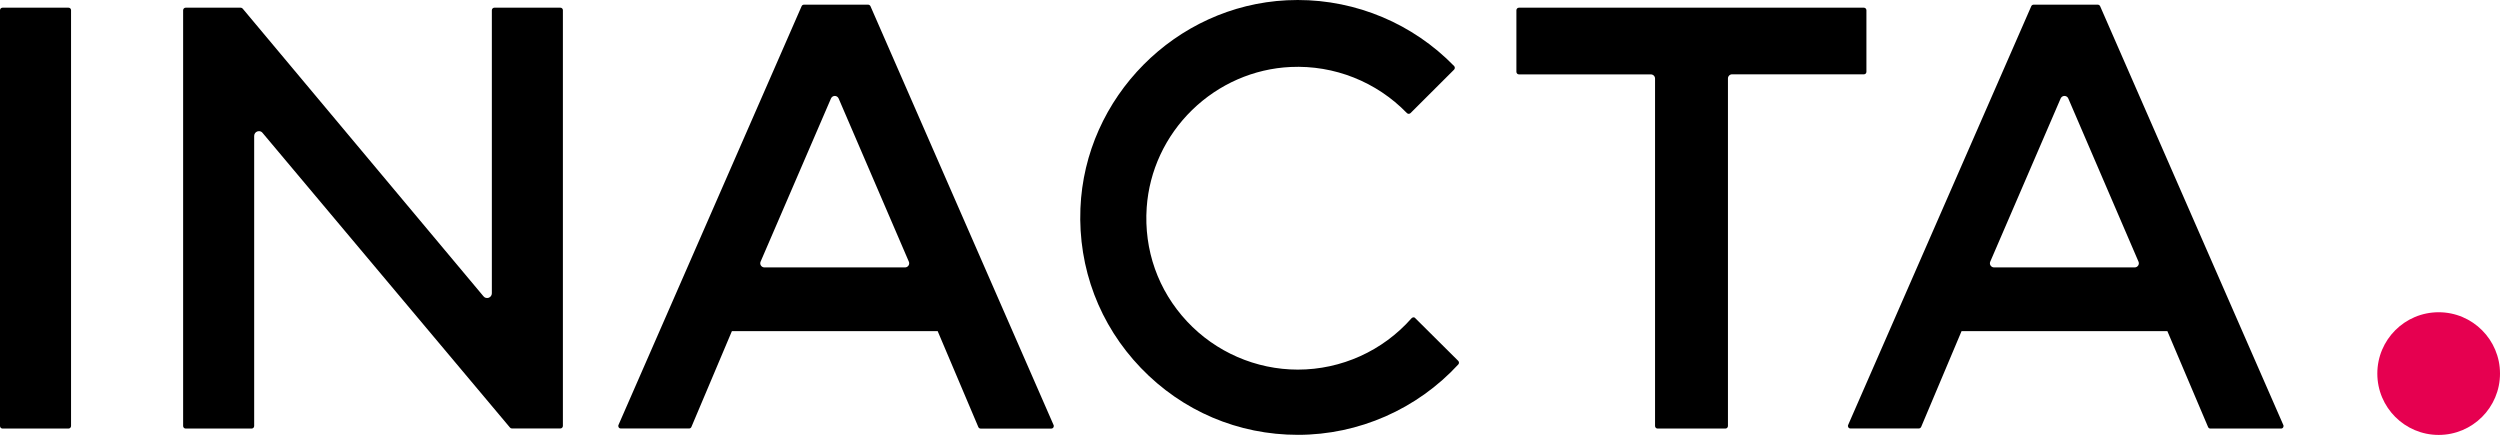
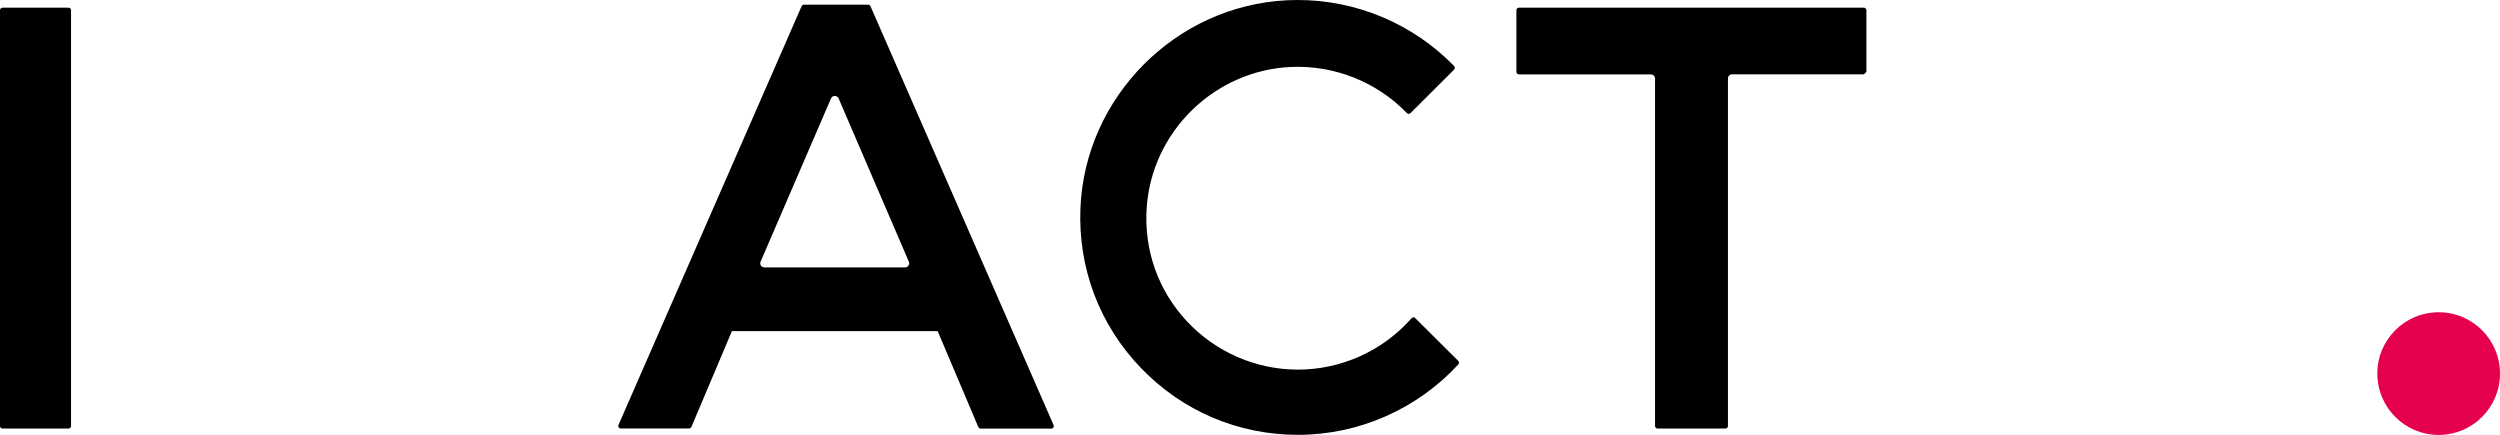
<svg xmlns="http://www.w3.org/2000/svg" xmlns:ns1="http://sodipodi.sourceforge.net/DTD/sodipodi-0.dtd" xmlns:ns2="http://www.inkscape.org/namespaces/inkscape" version="1.1" id="Inacta_x5F_Logo" x="0px" y="0px" viewBox="0 0 283.27 49.28" xml:space="preserve" ns1:docname="inacta.svg" width="283.27" height="49.28" ns2:version="1.1.2 (b8e25be833, 2022-02-05)">
  <defs id="defs49" />
  <ns1:namedview id="namedview47" pagecolor="#ffffff" bordercolor="#666666" borderopacity="1.0" ns2:pageshadow="2" ns2:pageopacity="0.0" ns2:pagecheckerboard="0" showgrid="false" fit-margin-top="0" fit-margin-left="0" fit-margin-right="0" fit-margin-bottom="0" ns2:zoom="3.5552154" ns2:cx="41.769621" ns2:cy="24.61173" ns2:window-width="2560" ns2:window-height="1351" ns2:window-x="-9" ns2:window-y="-9" ns2:window-maximized="1" ns2:current-layer="Inacta_x5F_Logo" />
  <style type="text/css" id="style30">
	.st0{fill:#E60050;}
</style>
  <path d="M 98.63,0.7 C 98.58,0.6 98.48,0.53 98.37,0.53 h -7.28 c -0.11,0 -0.22,0.07 -0.26,0.17 L 70.08,48.15 c -0.04,0.09 -0.03,0.19 0.02,0.27 0.05,0.08 0.14,0.13 0.24,0.13 h 7.74 c 0.12,0 0.22,-0.07 0.26,-0.17 l 4.59,-10.86 h 23.24 0.08 l 0.03,0.08 4.57,10.78 c 0.04,0.11 0.15,0.18 0.26,0.18 h 8.01 c 0.1,0 0.19,-0.05 0.24,-0.13 0.05,-0.08 0.06,-0.18 0.02,-0.27 z m 4.31,29.39 c -0.09,0.13 -0.23,0.21 -0.39,0.21 H 86.61 c -0.16,0 -0.3,-0.08 -0.39,-0.21 -0.09,-0.13 -0.1,-0.3 -0.04,-0.44 l 7.98,-18.5 c 0.08,-0.17 0.24,-0.28 0.43,-0.28 0.19,0 0.35,0.11 0.43,0.28 l 7.96,18.5 c 0.06,0.14 0.05,0.31 -0.04,0.44 z" id="path32" />
-   <path d="M 211.48,8.14 V 1.16 c 0,-0.16 -0.13,-0.29 -0.29,-0.29 h -39.08 c -0.16,0 -0.29,0.13 -0.29,0.29 v 6.98 c 0,0.16 0.13,0.29 0.29,0.29 h 14.95 c 0.26,0 0.47,0.21 0.47,0.47 v 39.37 c 0,0.16 0.13,0.29 0.29,0.29 h 7.68 c 0.16,0 0.29,-0.13 0.29,-0.29 V 8.89 c 0,-0.26 0.21,-0.47 0.47,-0.47 h 14.95 c 0.14,0 0.27,-0.12 0.27,-0.28 z" id="path34" />
+   <path d="M 211.48,8.14 V 1.16 c 0,-0.16 -0.13,-0.29 -0.29,-0.29 h -39.08 c -0.16,0 -0.29,0.13 -0.29,0.29 v 6.98 c 0,0.16 0.13,0.29 0.29,0.29 h 14.95 c 0.26,0 0.47,0.21 0.47,0.47 v 39.37 c 0,0.16 0.13,0.29 0.29,0.29 h 7.68 c 0.16,0 0.29,-0.13 0.29,-0.29 V 8.89 c 0,-0.26 0.21,-0.47 0.47,-0.47 h 14.95 z" id="path34" />
  <path d="M 7.76,0.87 H 0.29 C 0.13,0.87 0,1 0,1.16 v 47.11 c 0,0.16 0.13,0.29 0.29,0.29 h 7.47 c 0.16,0 0.29,-0.13 0.29,-0.29 V 1.15 C 8.05,0.99 7.92,0.87 7.76,0.87 Z" id="path36" />
  <path d="m 160.35,36.04 c -0.05,-0.06 -0.12,-0.1 -0.2,-0.08 -0.08,0 -0.15,0.04 -0.21,0.1 -3.26,3.7 -7.96,5.82 -12.88,5.82 -4.75,0 -9.32,-1.99 -12.56,-5.46 -3.28,-3.51 -4.9,-8.09 -4.57,-12.91 0.29,-4.16 2.11,-8.08 5.14,-11.04 3.03,-2.95 7,-4.69 11.17,-4.88 4.94,-0.23 9.74,1.68 13.17,5.22 0.06,0.06 0.12,0.08 0.21,0.09 0.07,0 0.14,-0.03 0.2,-0.08 l 4.94,-4.93 c 0.11,-0.11 0.11,-0.3 0,-0.41 C 160.1,2.69 153.7,0 147.04,0 c -0.41,0 -0.81,0.01 -1.22,0.03 -12.62,0.62 -22.9,10.98 -23.4,23.59 -0.27,6.77 2.16,13.19 6.85,18.07 4.7,4.89 11.02,7.58 17.8,7.58 6.88,0 13.5,-2.91 18.17,-7.98 0.1,-0.11 0.1,-0.29 -0.01,-0.4 z" id="path38" />
-   <path d="M 237.96,0.7 C 237.91,0.6 237.81,0.53 237.7,0.53 h -7.28 c -0.11,0 -0.22,0.07 -0.26,0.17 l -20.75,47.45 c -0.04,0.09 -0.03,0.19 0.02,0.27 0.05,0.08 0.14,0.13 0.24,0.13 h 7.74 c 0.12,0 0.22,-0.07 0.27,-0.17 l 4.58,-10.86 h 23.24 0.08 l 4.61,10.86 c 0.04,0.11 0.15,0.18 0.26,0.18 h 8.01 c 0.1,0 0.19,-0.05 0.24,-0.13 0.05,-0.08 0.06,-0.18 0.02,-0.27 z m 4.31,29.39 c -0.09,0.13 -0.23,0.21 -0.39,0.21 h -15.94 c -0.16,0 -0.3,-0.08 -0.39,-0.21 -0.09,-0.13 -0.1,-0.3 -0.04,-0.44 l 7.98,-18.5 c 0.08,-0.17 0.24,-0.28 0.43,-0.28 0.19,0 0.36,0.11 0.43,0.28 l 7.96,18.5 c 0.06,0.14 0.05,0.31 -0.04,0.44 z" id="path40" />
-   <path d="m 63.49,0.87 h -7.47 c -0.16,0 -0.29,0.13 -0.29,0.29 v 32.07 c 0,0.23 -0.14,0.43 -0.36,0.51 -0.22,0.07 -0.46,0.01 -0.6,-0.18 L 27.5,0.98 C 27.44,0.91 27.36,0.87 27.27,0.87 h -6.23 c -0.16,0 -0.29,0.13 -0.29,0.29 v 47.11 c 0,0.16 0.13,0.29 0.29,0.29 h 7.47 c 0.16,0 0.29,-0.13 0.29,-0.29 V 15.4 c 0,-0.23 0.14,-0.43 0.36,-0.51 0.06,-0.02 0.12,-0.03 0.18,-0.03 0.16,0 0.32,0.07 0.42,0.21 l 28.02,33.37 c 0.06,0.07 0.14,0.11 0.23,0.11 h 5.48 c 0.16,0 0.29,-0.13 0.29,-0.29 V 1.15 c 0,-0.16 -0.13,-0.28 -0.29,-0.28 z" id="path42" />
  <circle class="st0" cx="276.32" cy="42.33" r="6.95" id="circle44" />
</svg>